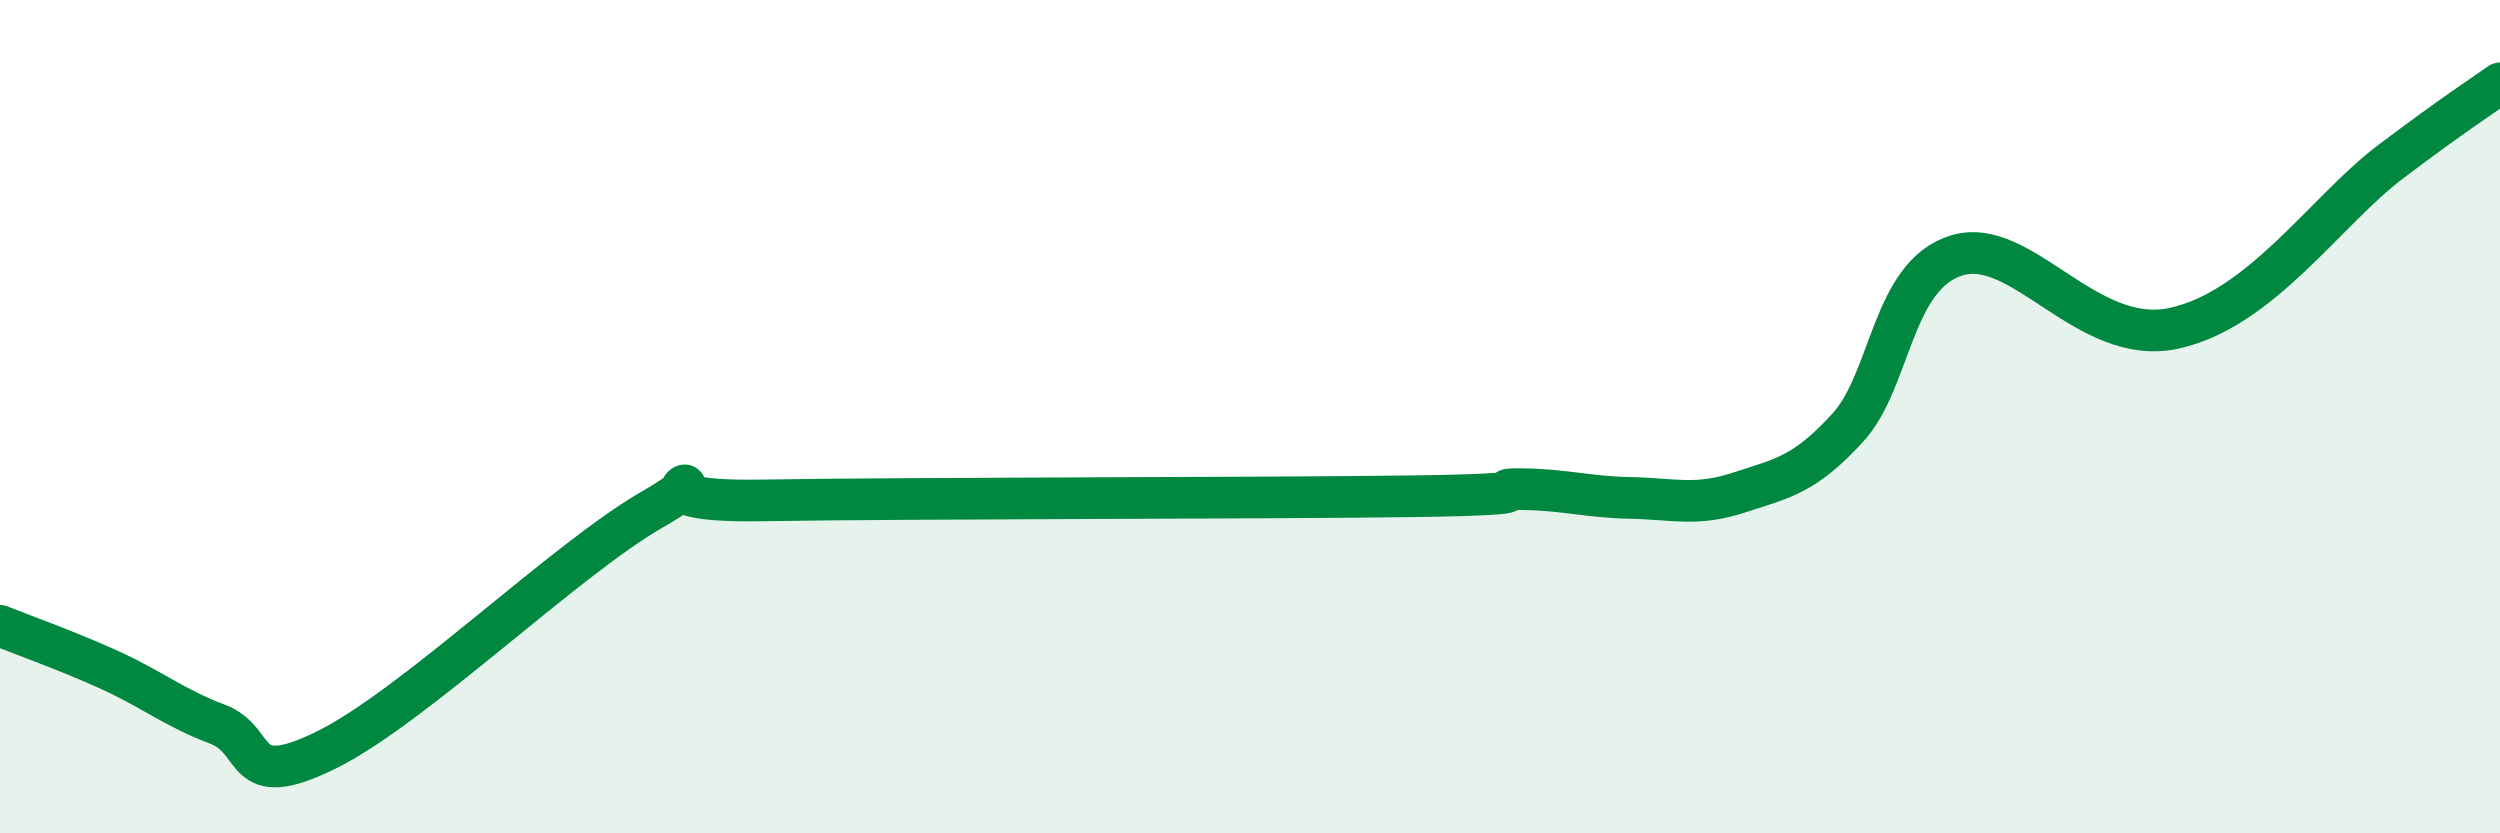
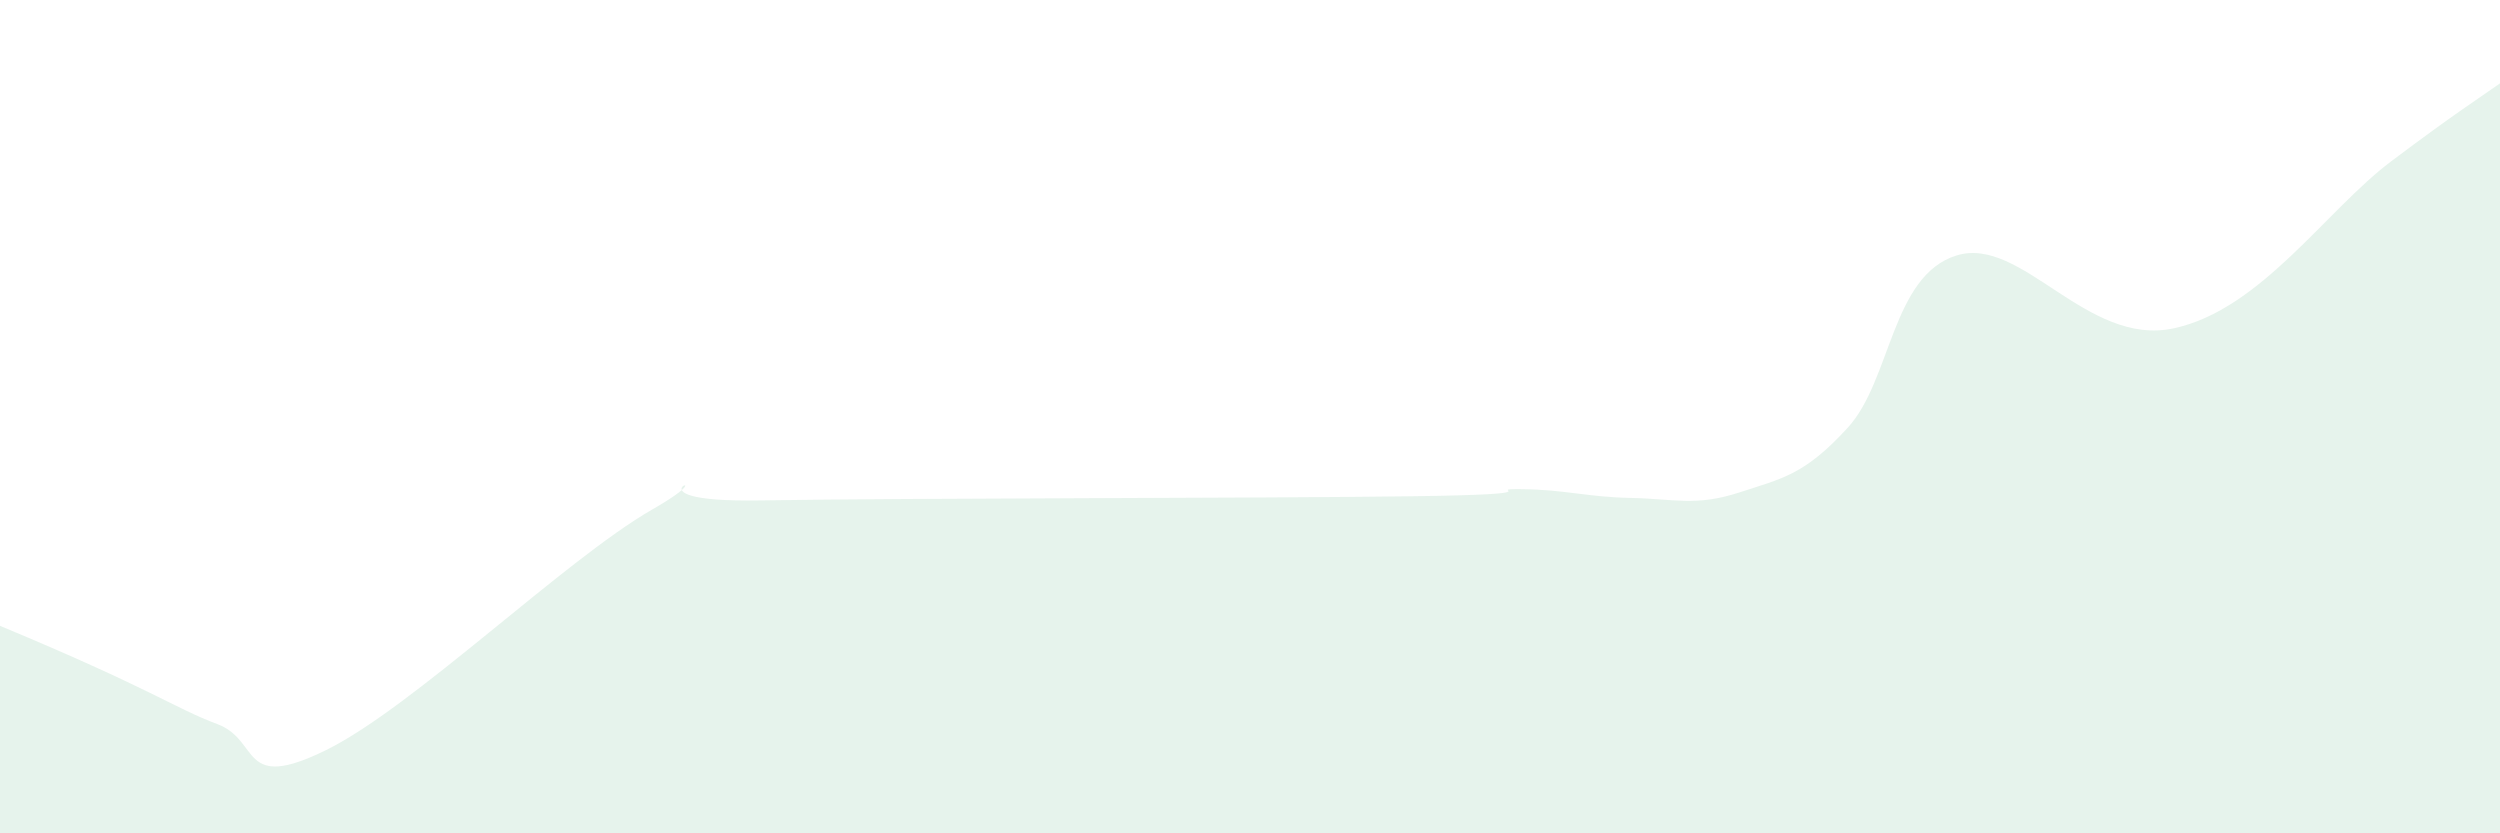
<svg xmlns="http://www.w3.org/2000/svg" width="60" height="20" viewBox="0 0 60 20">
-   <path d="M 0,15.02 C 0.52,15.23 1.57,15.6 2.61,16.07 C 3.65,16.54 4.18,16.99 5.22,17.38 C 6.26,17.77 5.74,19.03 7.83,18 C 9.92,16.97 13.56,13.43 15.65,12.23 C 17.74,11.03 14.61,12.07 18.26,12.01 C 21.91,11.95 30.26,11.96 33.91,11.91 C 37.56,11.86 35.48,11.73 36.52,11.74 C 37.56,11.75 38.09,11.93 39.13,11.95 C 40.17,11.97 40.7,12.16 41.74,11.82 C 42.78,11.48 43.31,11.4 44.35,10.26 C 45.39,9.12 45.4,6.61 46.96,6.13 C 48.52,5.65 50.08,8.33 52.17,7.88 C 54.26,7.43 55.82,5.05 57.39,3.87 C 58.96,2.69 59.48,2.37 60,2L60 20L0 20Z" fill="#008740" opacity="0.1" stroke-linecap="round" stroke-linejoin="round" />
-   <path d="M 0,15.02 C 0.52,15.23 1.57,15.6 2.61,16.07 C 3.65,16.54 4.18,16.99 5.22,17.38 C 6.26,17.77 5.74,19.03 7.83,18 C 9.92,16.97 13.56,13.43 15.65,12.23 C 17.74,11.03 14.61,12.07 18.26,12.01 C 21.91,11.95 30.26,11.96 33.91,11.91 C 37.56,11.86 35.48,11.73 36.52,11.74 C 37.56,11.75 38.09,11.93 39.13,11.95 C 40.17,11.97 40.7,12.16 41.74,11.82 C 42.78,11.48 43.31,11.4 44.35,10.26 C 45.39,9.12 45.4,6.61 46.96,6.13 C 48.52,5.65 50.08,8.33 52.17,7.88 C 54.26,7.43 55.82,5.05 57.39,3.87 C 58.96,2.69 59.48,2.37 60,2" stroke="#008740" stroke-width="1" fill="none" stroke-linecap="round" stroke-linejoin="round" />
+   <path d="M 0,15.02 C 3.65,16.54 4.18,16.99 5.22,17.38 C 6.26,17.77 5.74,19.03 7.83,18 C 9.92,16.97 13.56,13.43 15.65,12.23 C 17.74,11.03 14.61,12.07 18.26,12.01 C 21.91,11.95 30.26,11.96 33.91,11.91 C 37.56,11.86 35.48,11.73 36.52,11.74 C 37.56,11.75 38.09,11.93 39.13,11.95 C 40.17,11.97 40.7,12.16 41.74,11.82 C 42.78,11.48 43.31,11.4 44.35,10.26 C 45.39,9.12 45.4,6.61 46.96,6.13 C 48.52,5.65 50.08,8.33 52.17,7.88 C 54.26,7.43 55.82,5.05 57.39,3.87 C 58.96,2.69 59.48,2.37 60,2L60 20L0 20Z" fill="#008740" opacity="0.1" stroke-linecap="round" stroke-linejoin="round" />
</svg>